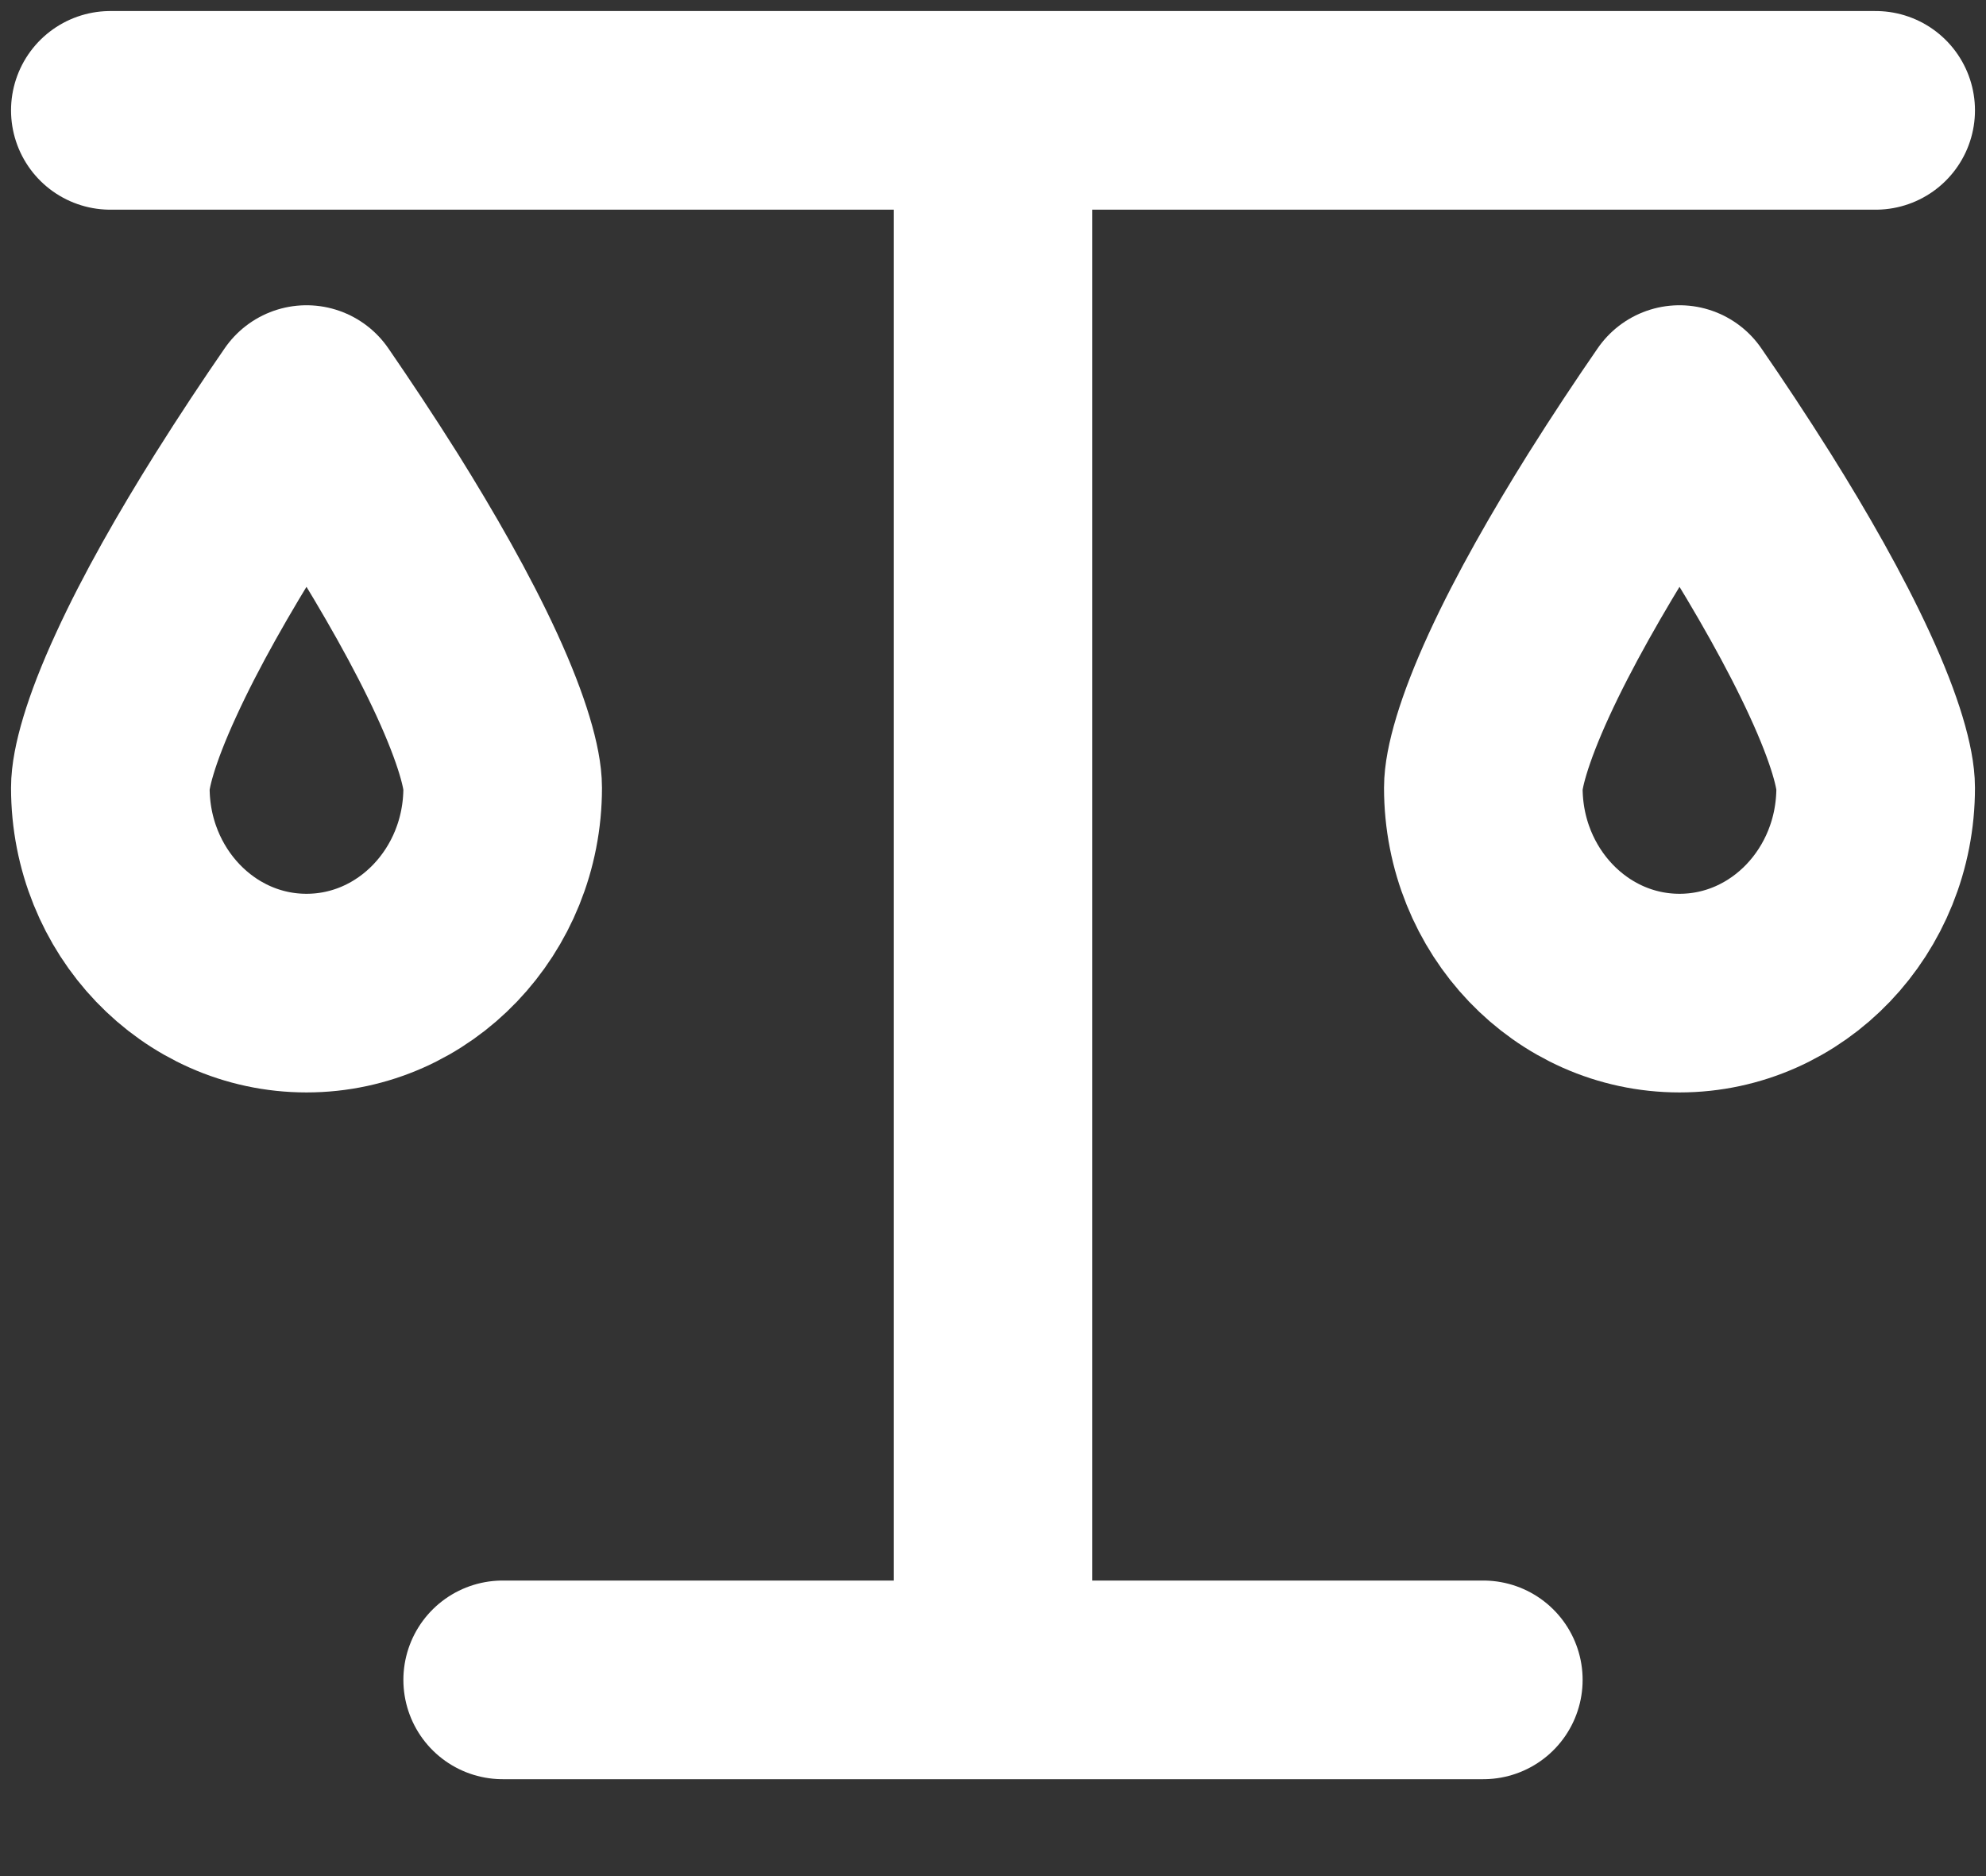
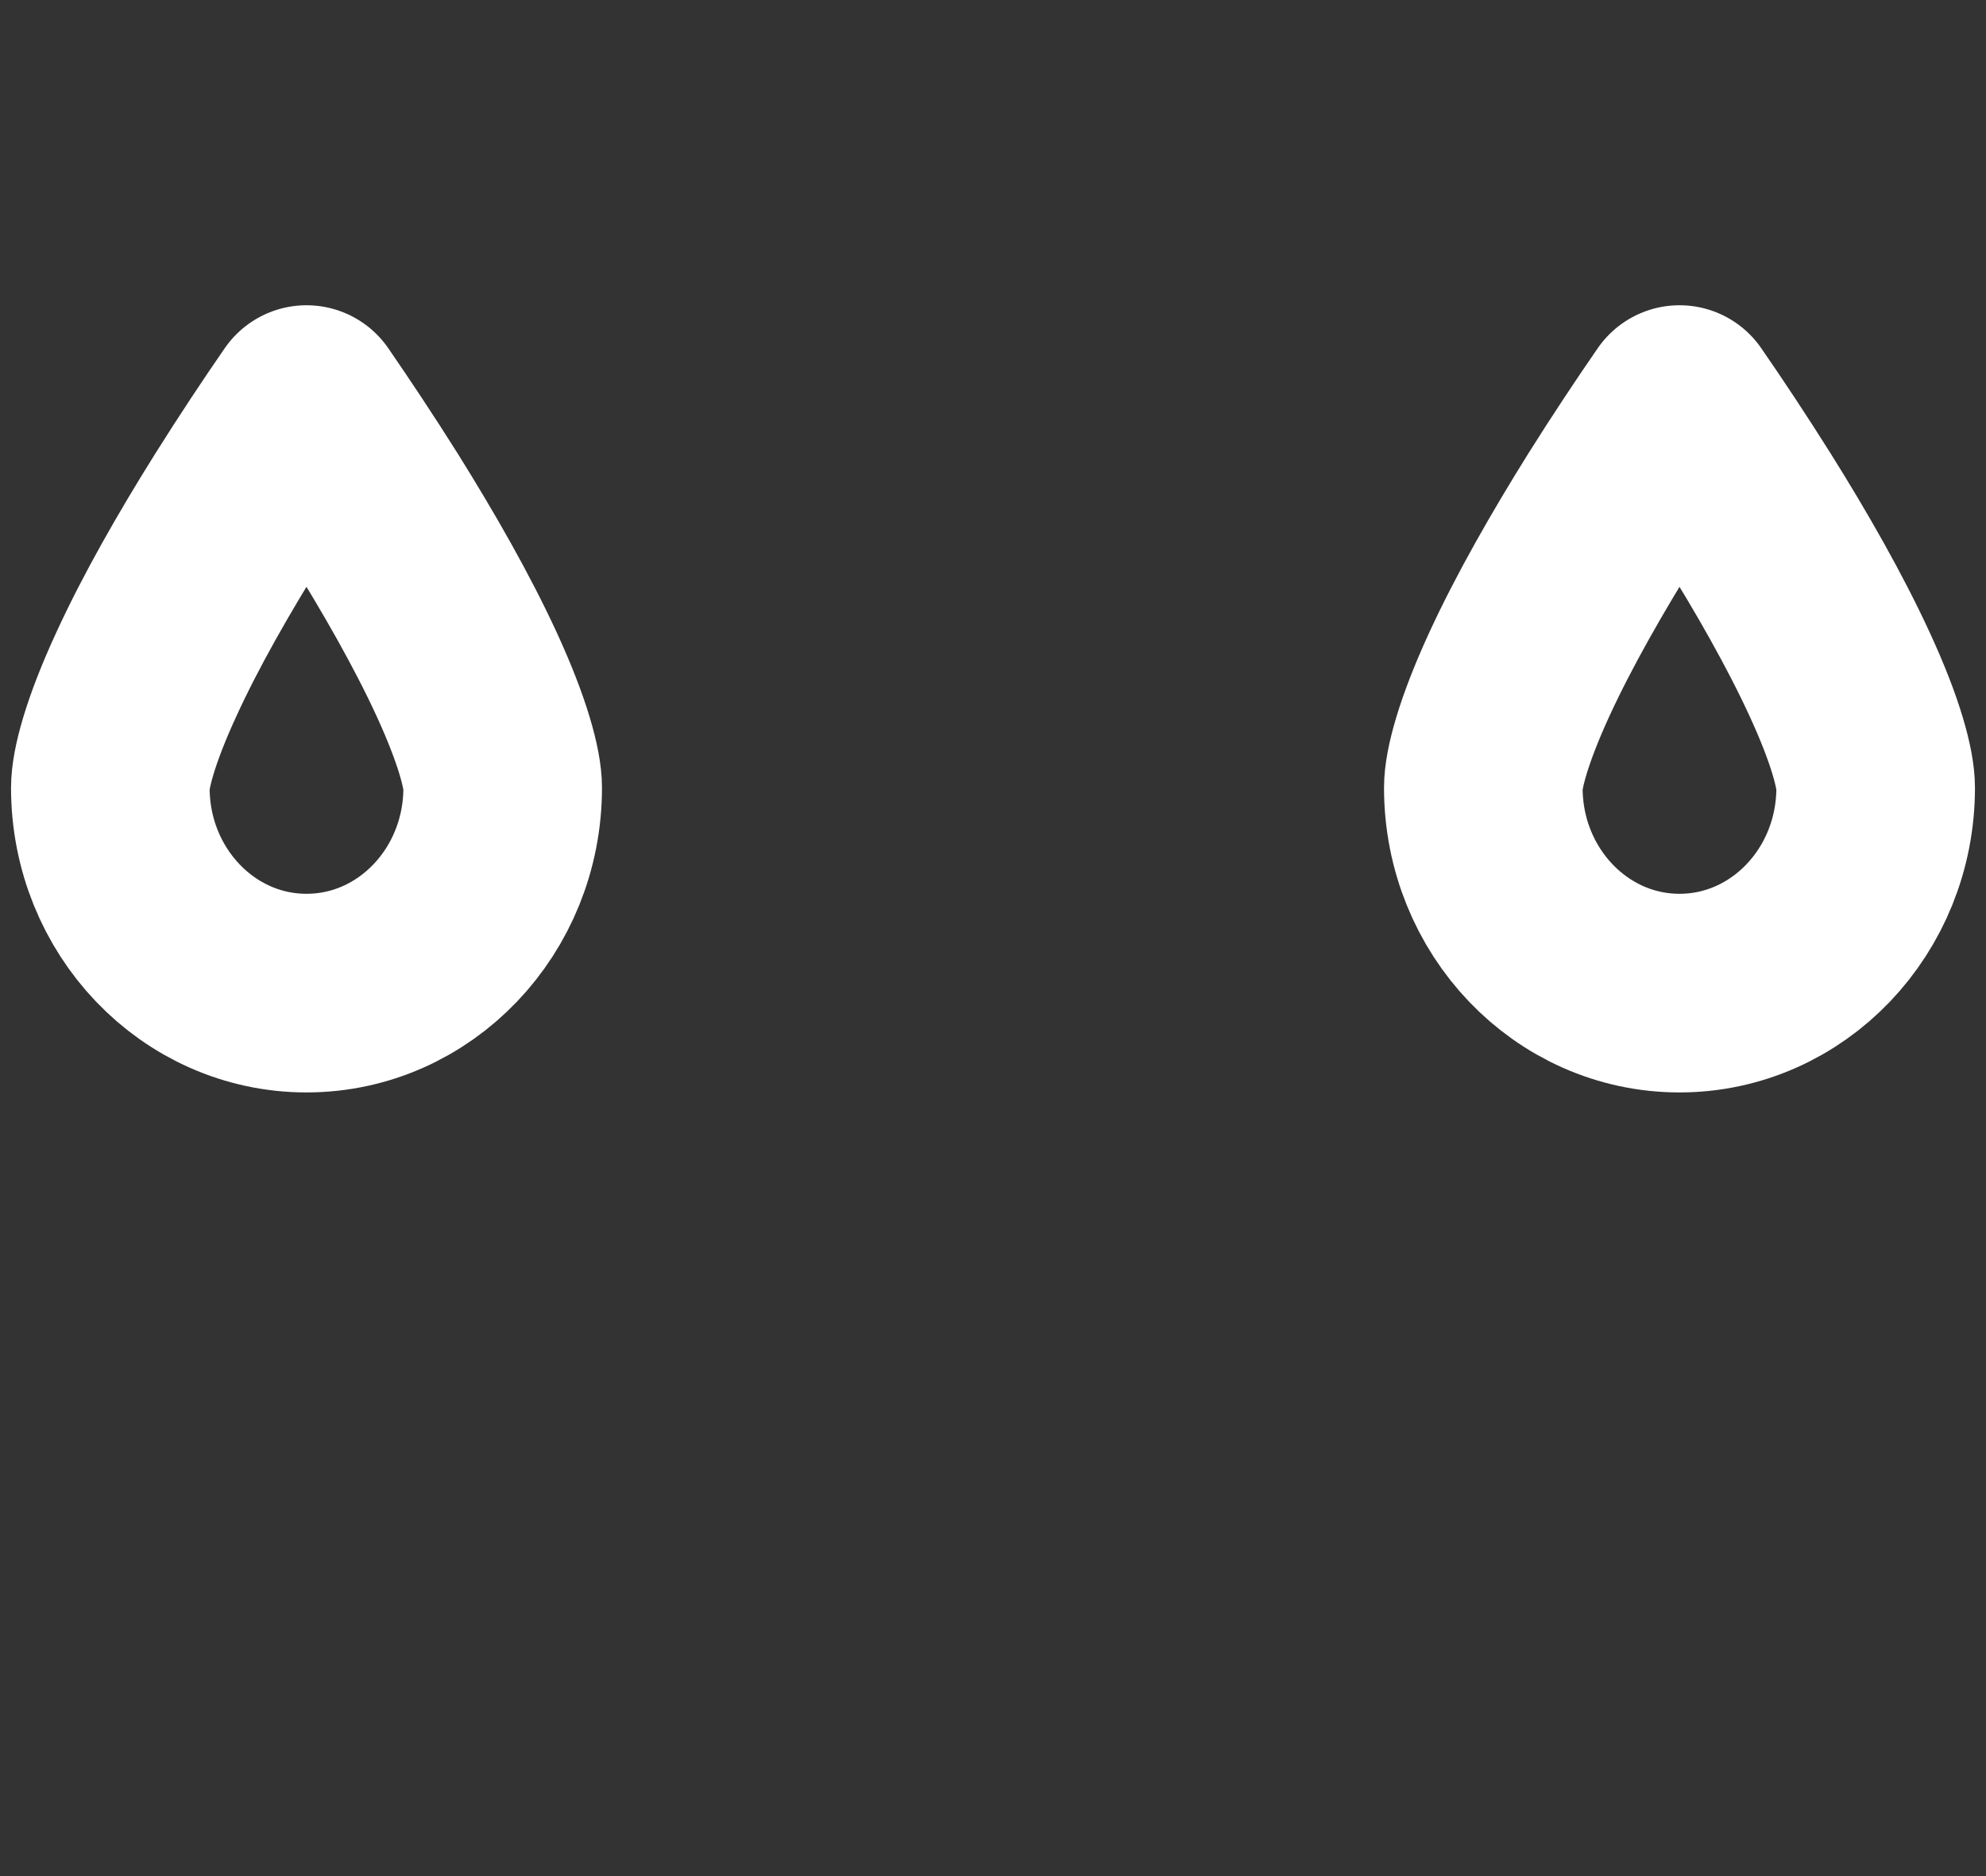
<svg xmlns="http://www.w3.org/2000/svg" width="18" height="17" viewBox="0 0 18 17" fill="none">
  <rect x="0" y="0" width="18" height="17" fill="#333333" stroke="none" />
-   <path d="M9 1V15.222M9 1H17M9 1H1M9 15.222H4.556M9 15.222H13.444" stroke="white" stroke-width="1.8" stroke-linecap="round" />
  <path fill-rule="evenodd" clip-rule="evenodd" d="M2.778 3.666C2.59 3.938 2.38 4.254 2.17 4.588C1.853 5.094 1.548 5.626 1.326 6.111C1.088 6.626 1 6.971 1 7.138C1 8.166 1.796 8.999 2.778 8.999C3.76 8.999 4.556 8.166 4.556 7.138C4.556 6.971 4.467 6.626 4.23 6.111C4.007 5.626 3.702 5.094 3.386 4.588C3.176 4.254 2.965 3.938 2.778 3.666Z" stroke="white" stroke-width="1.8" stroke-linecap="round" stroke-linejoin="round" />
  <path fill-rule="evenodd" clip-rule="evenodd" d="M15.222 3.666C15.034 3.938 14.824 4.254 14.614 4.588C14.298 5.094 13.993 5.626 13.77 6.111C13.533 6.626 13.444 6.971 13.444 7.138C13.444 8.166 14.24 8.999 15.222 8.999C16.204 8.999 17 8.166 17 7.138C17 6.971 16.912 6.626 16.674 6.111C16.451 5.626 16.147 5.094 15.83 4.588C15.62 4.254 15.41 3.938 15.222 3.666Z" stroke="white" stroke-width="1.8" stroke-linecap="round" stroke-linejoin="round" />
</svg>